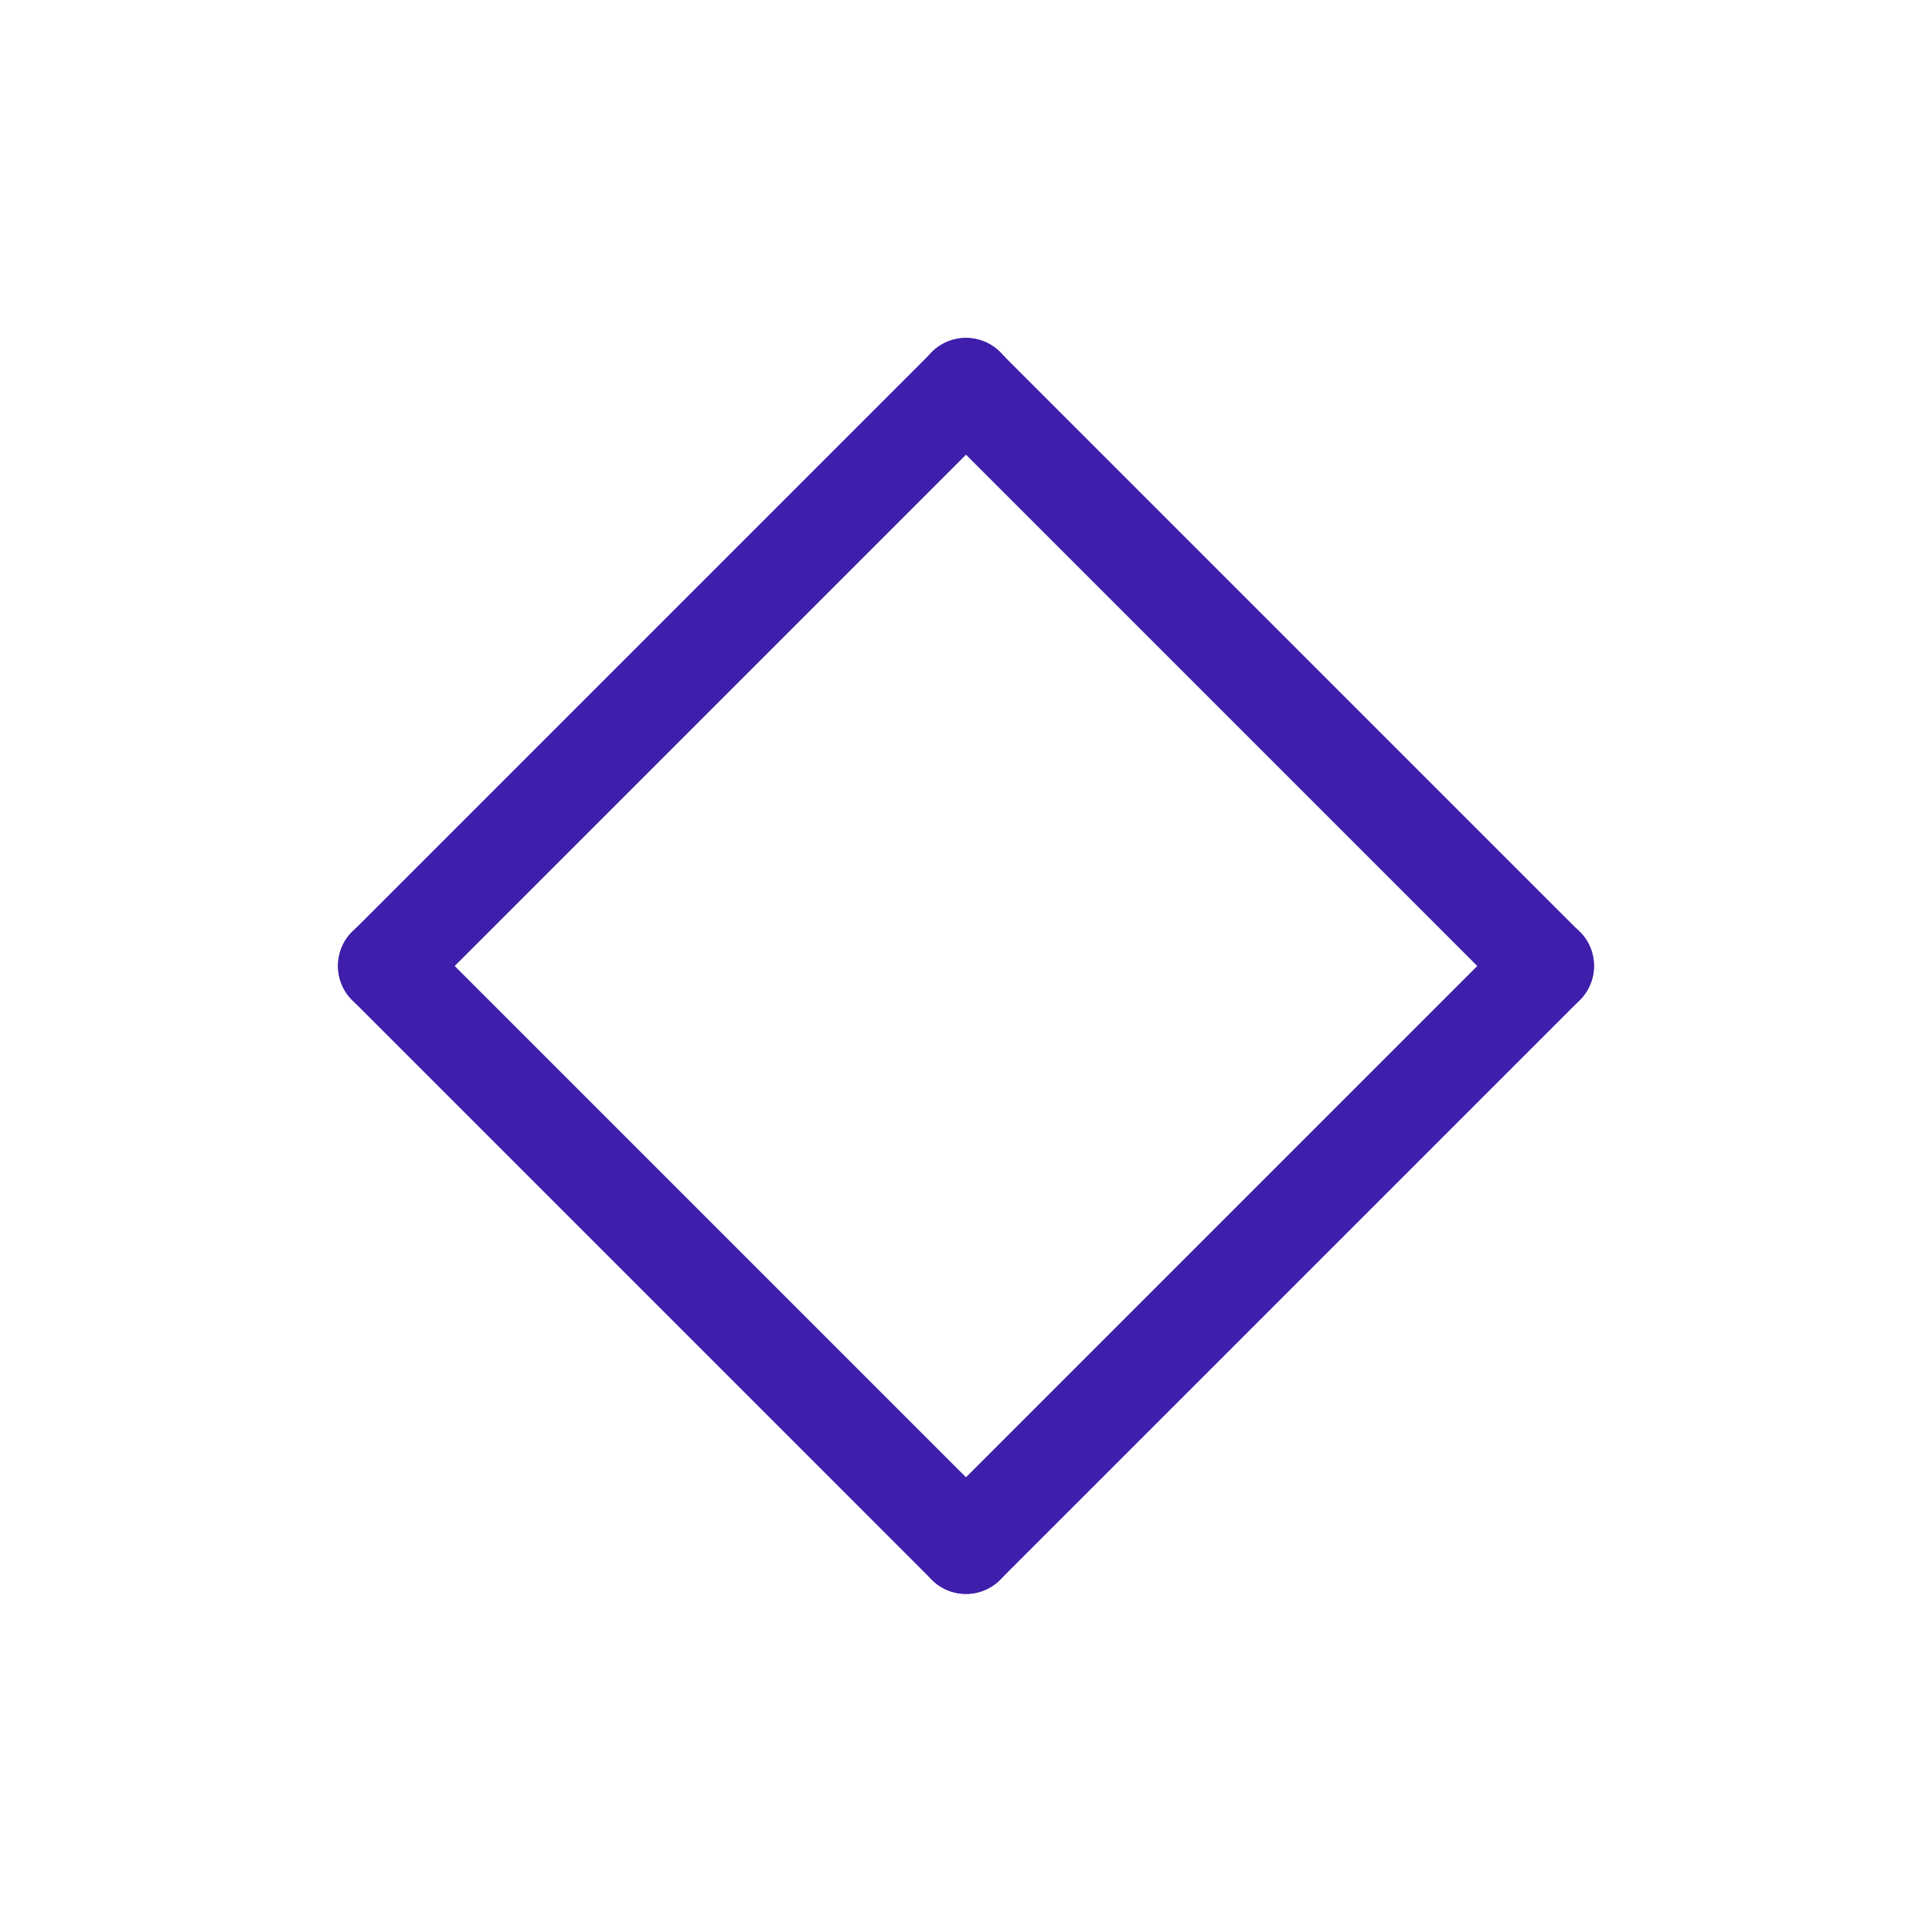
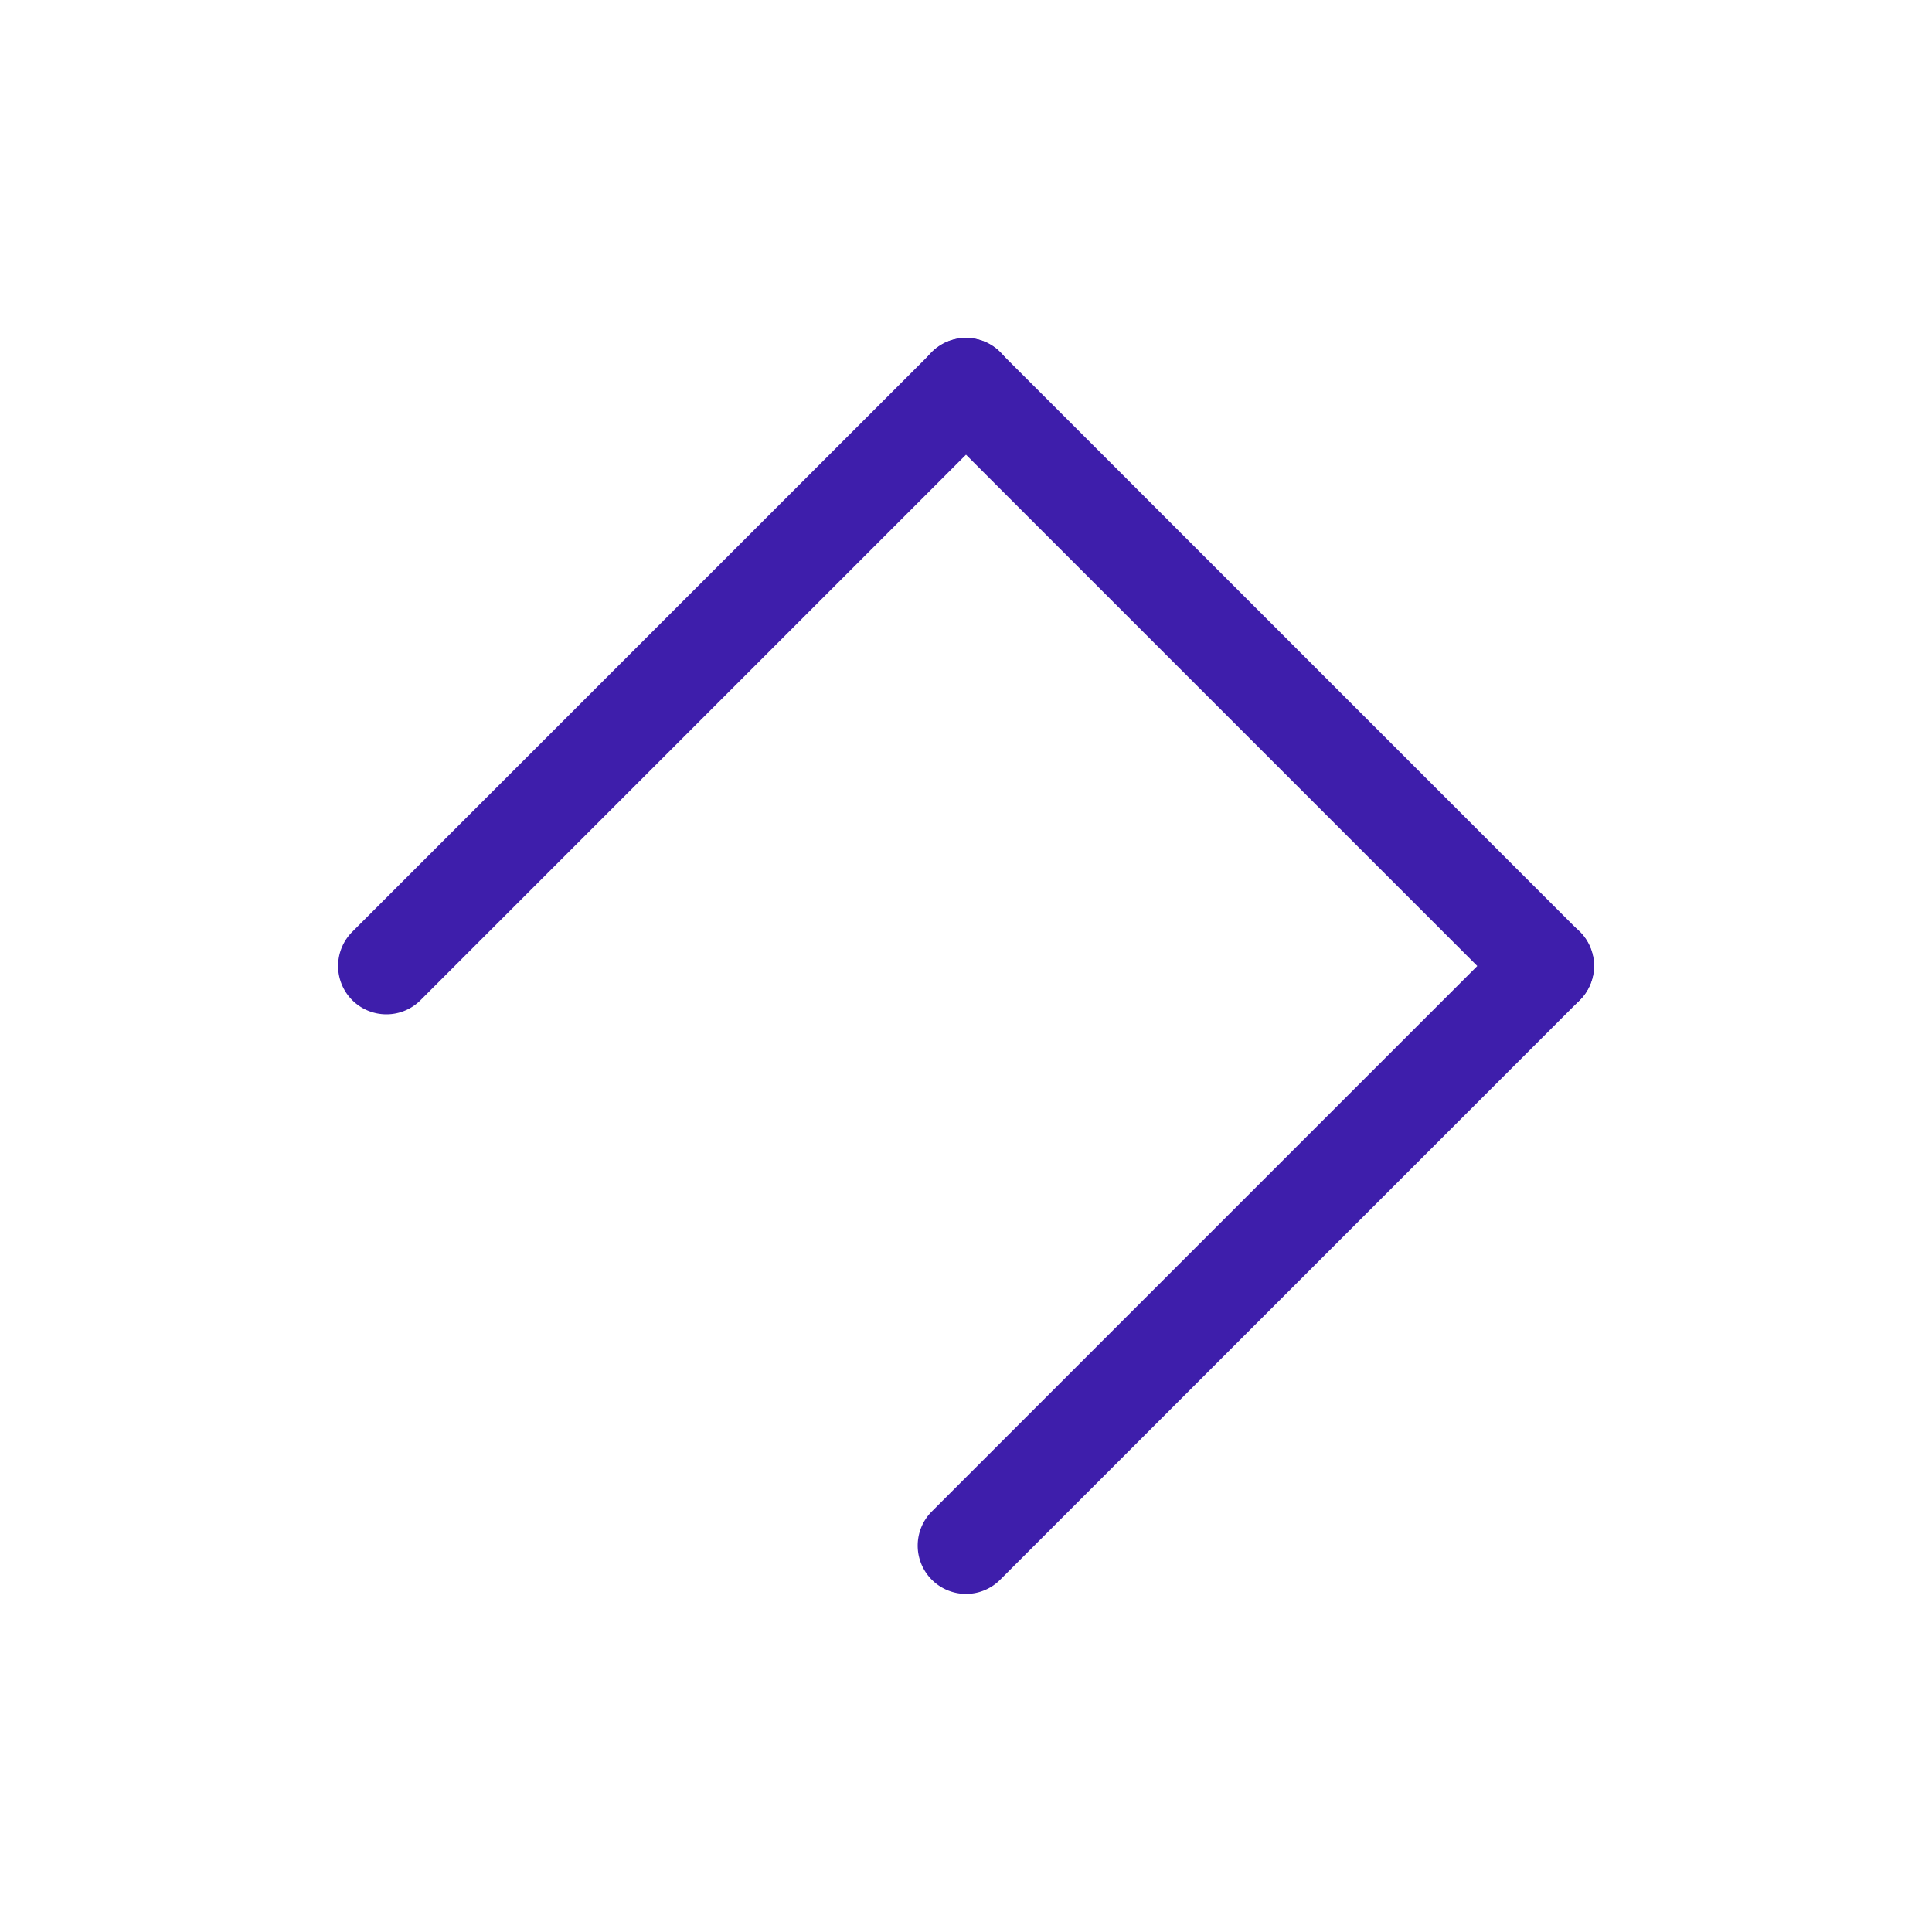
<svg xmlns="http://www.w3.org/2000/svg" xmlns:xlink="http://www.w3.org/1999/xlink" viewBox="0 0 100 100" x="0px" y="0px" preserveAspectRatio="none" width="100" height="100" class="" fill="rgba(62, 30, 171, 1.0)">
  <defs>
    <symbol id="shape_BlvOeuSXDO" viewBox="0 0 100 100">
      <path d="M20,52.5a2.5,2.5,0,0,1-1.768-4.268l30-30a2.5,2.5,0,1,1,3.535,3.536l-30,30A2.492,2.492,0,0,1,20,52.5Z" />
      <path d="M80,52.5a2.492,2.492,0,0,1-1.768-.732l-30-30a2.5,2.5,0,1,1,3.535-3.536l30,30A2.5,2.5,0,0,1,80,52.5Z" />
      <path d="M50,82.5a2.5,2.5,0,0,1-1.768-4.268l30-30a2.5,2.5,0,1,1,3.535,3.536l-30,30A2.492,2.492,0,0,1,50,82.5Z" />
-       <path d="M50,82.5a2.492,2.492,0,0,1-1.768-.732l-30-30a2.5,2.5,0,1,1,3.535-3.536l30,30A2.5,2.5,0,0,1,50,82.5Z" />
    </symbol>
  </defs>
  <use xlink:href="#shape_BlvOeuSXDO" fill="#3E1EAB" />
</svg>